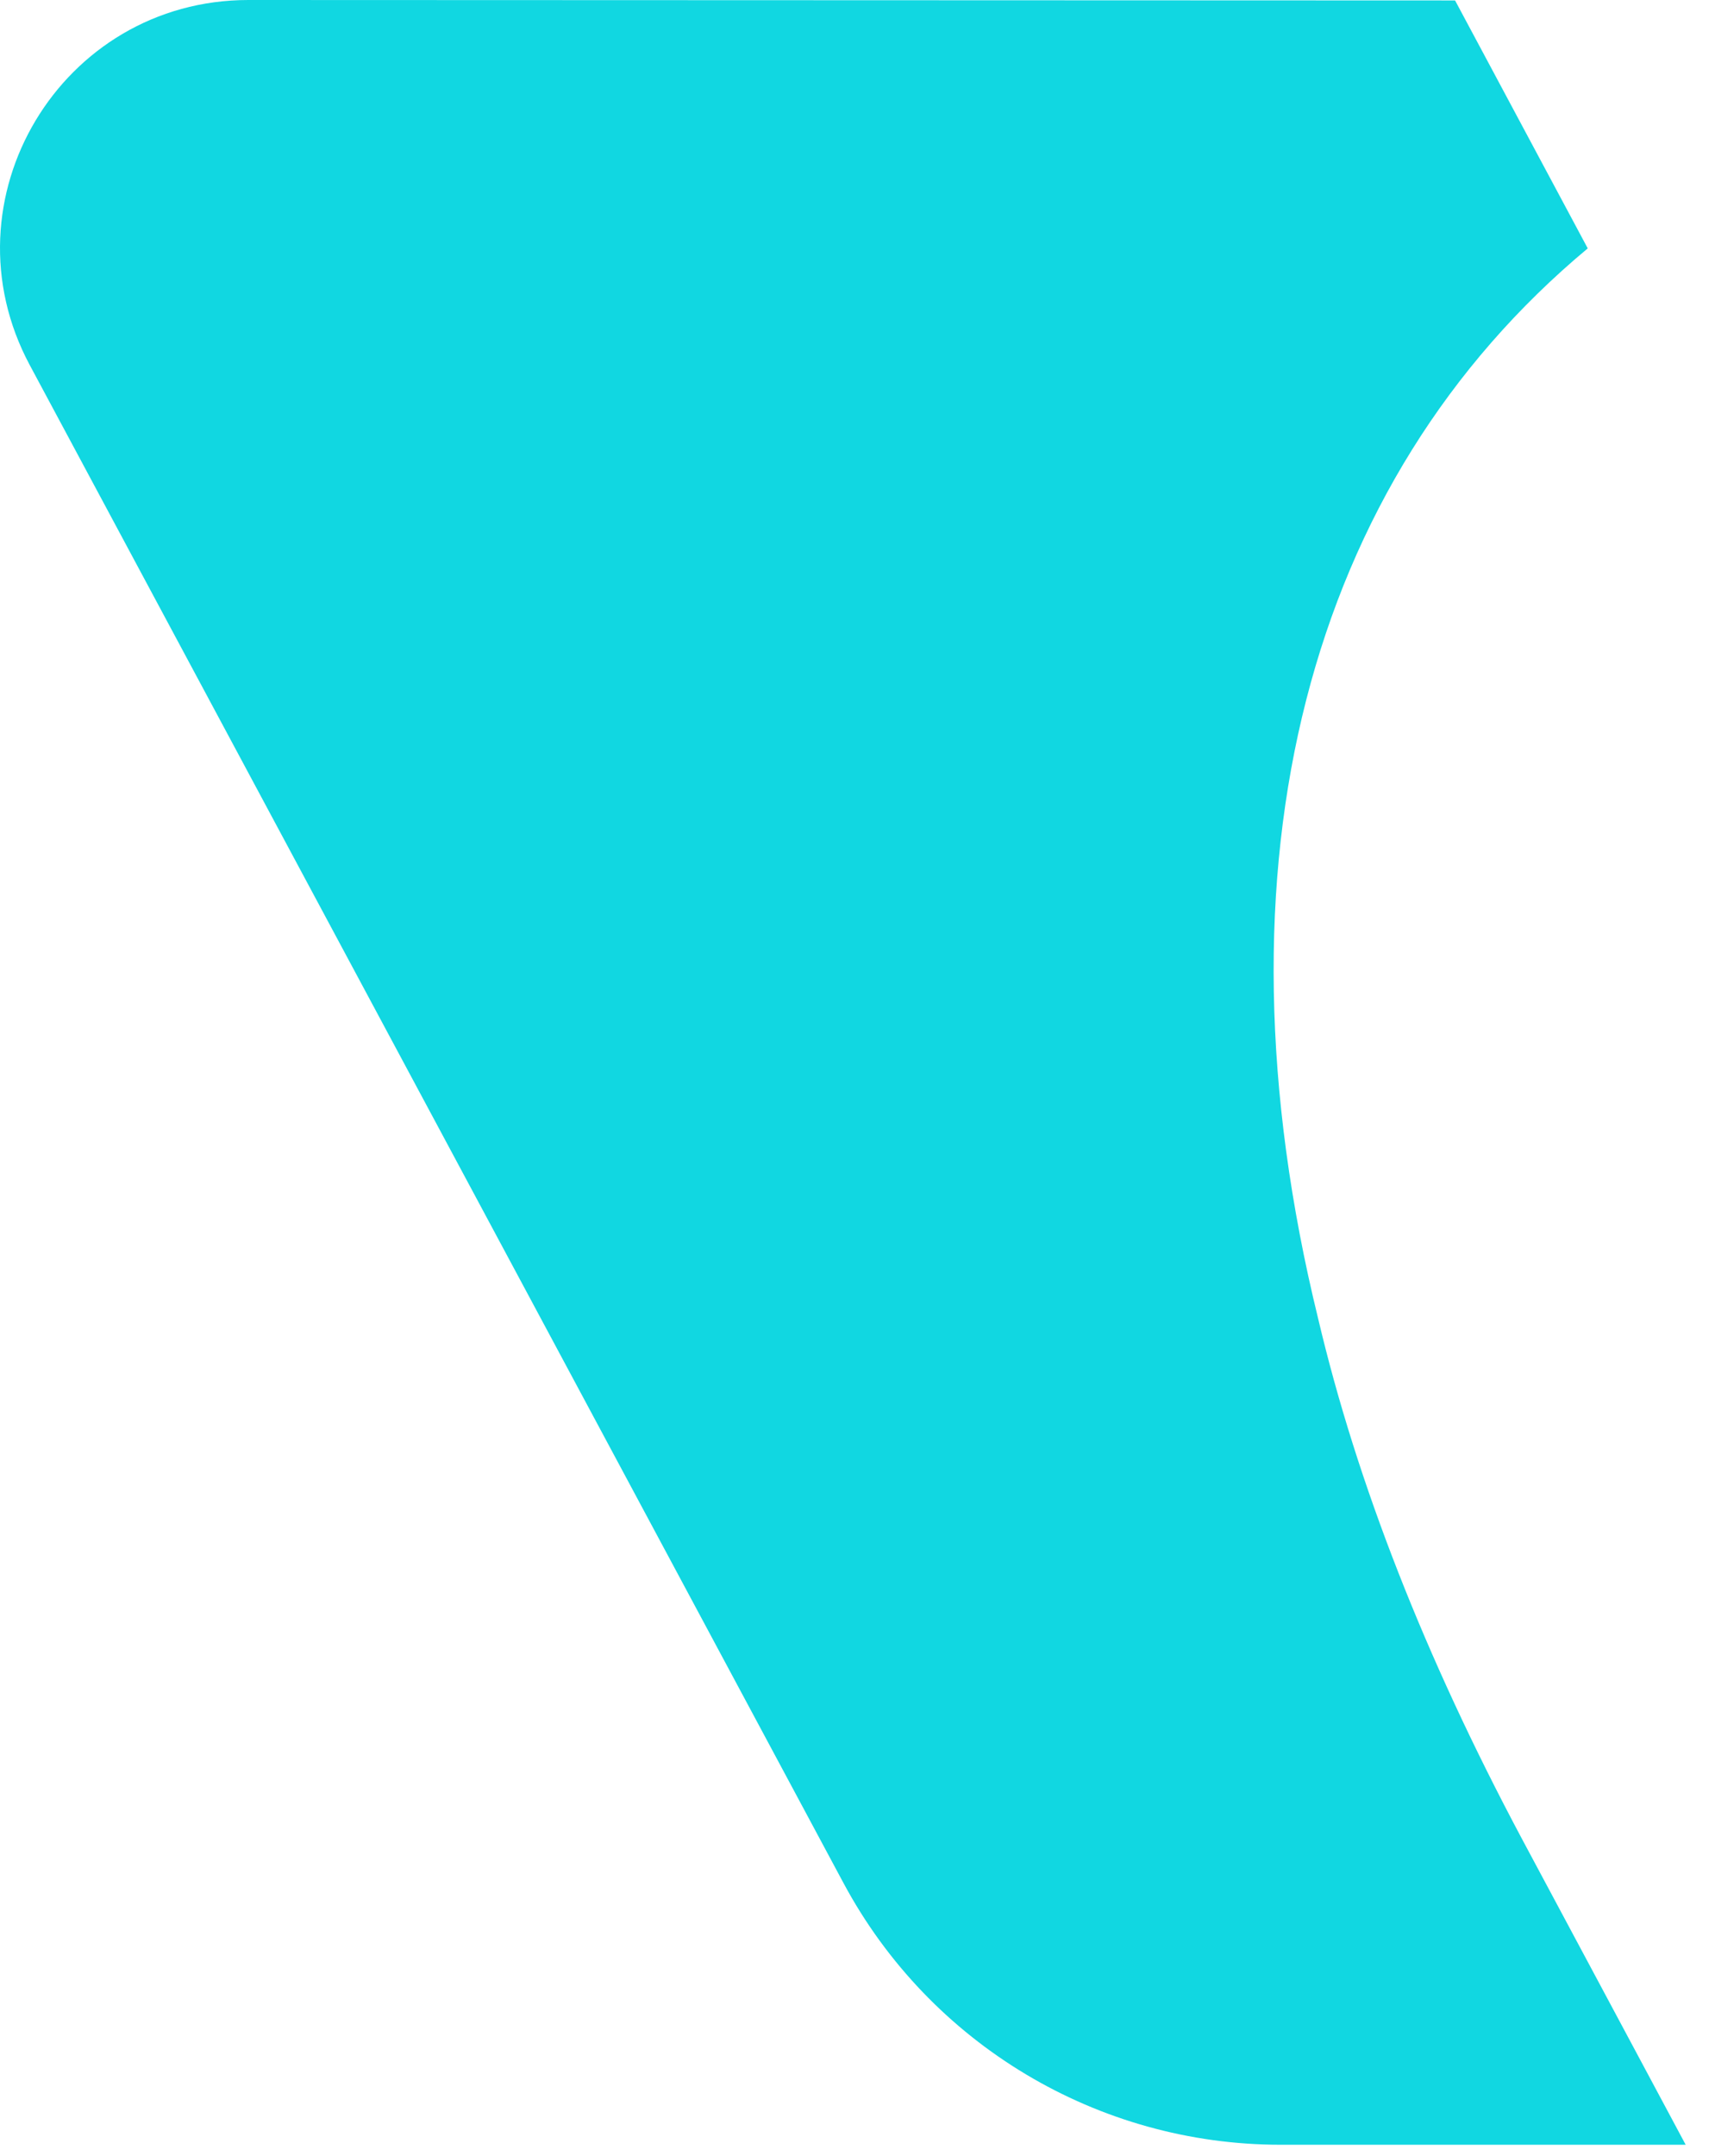
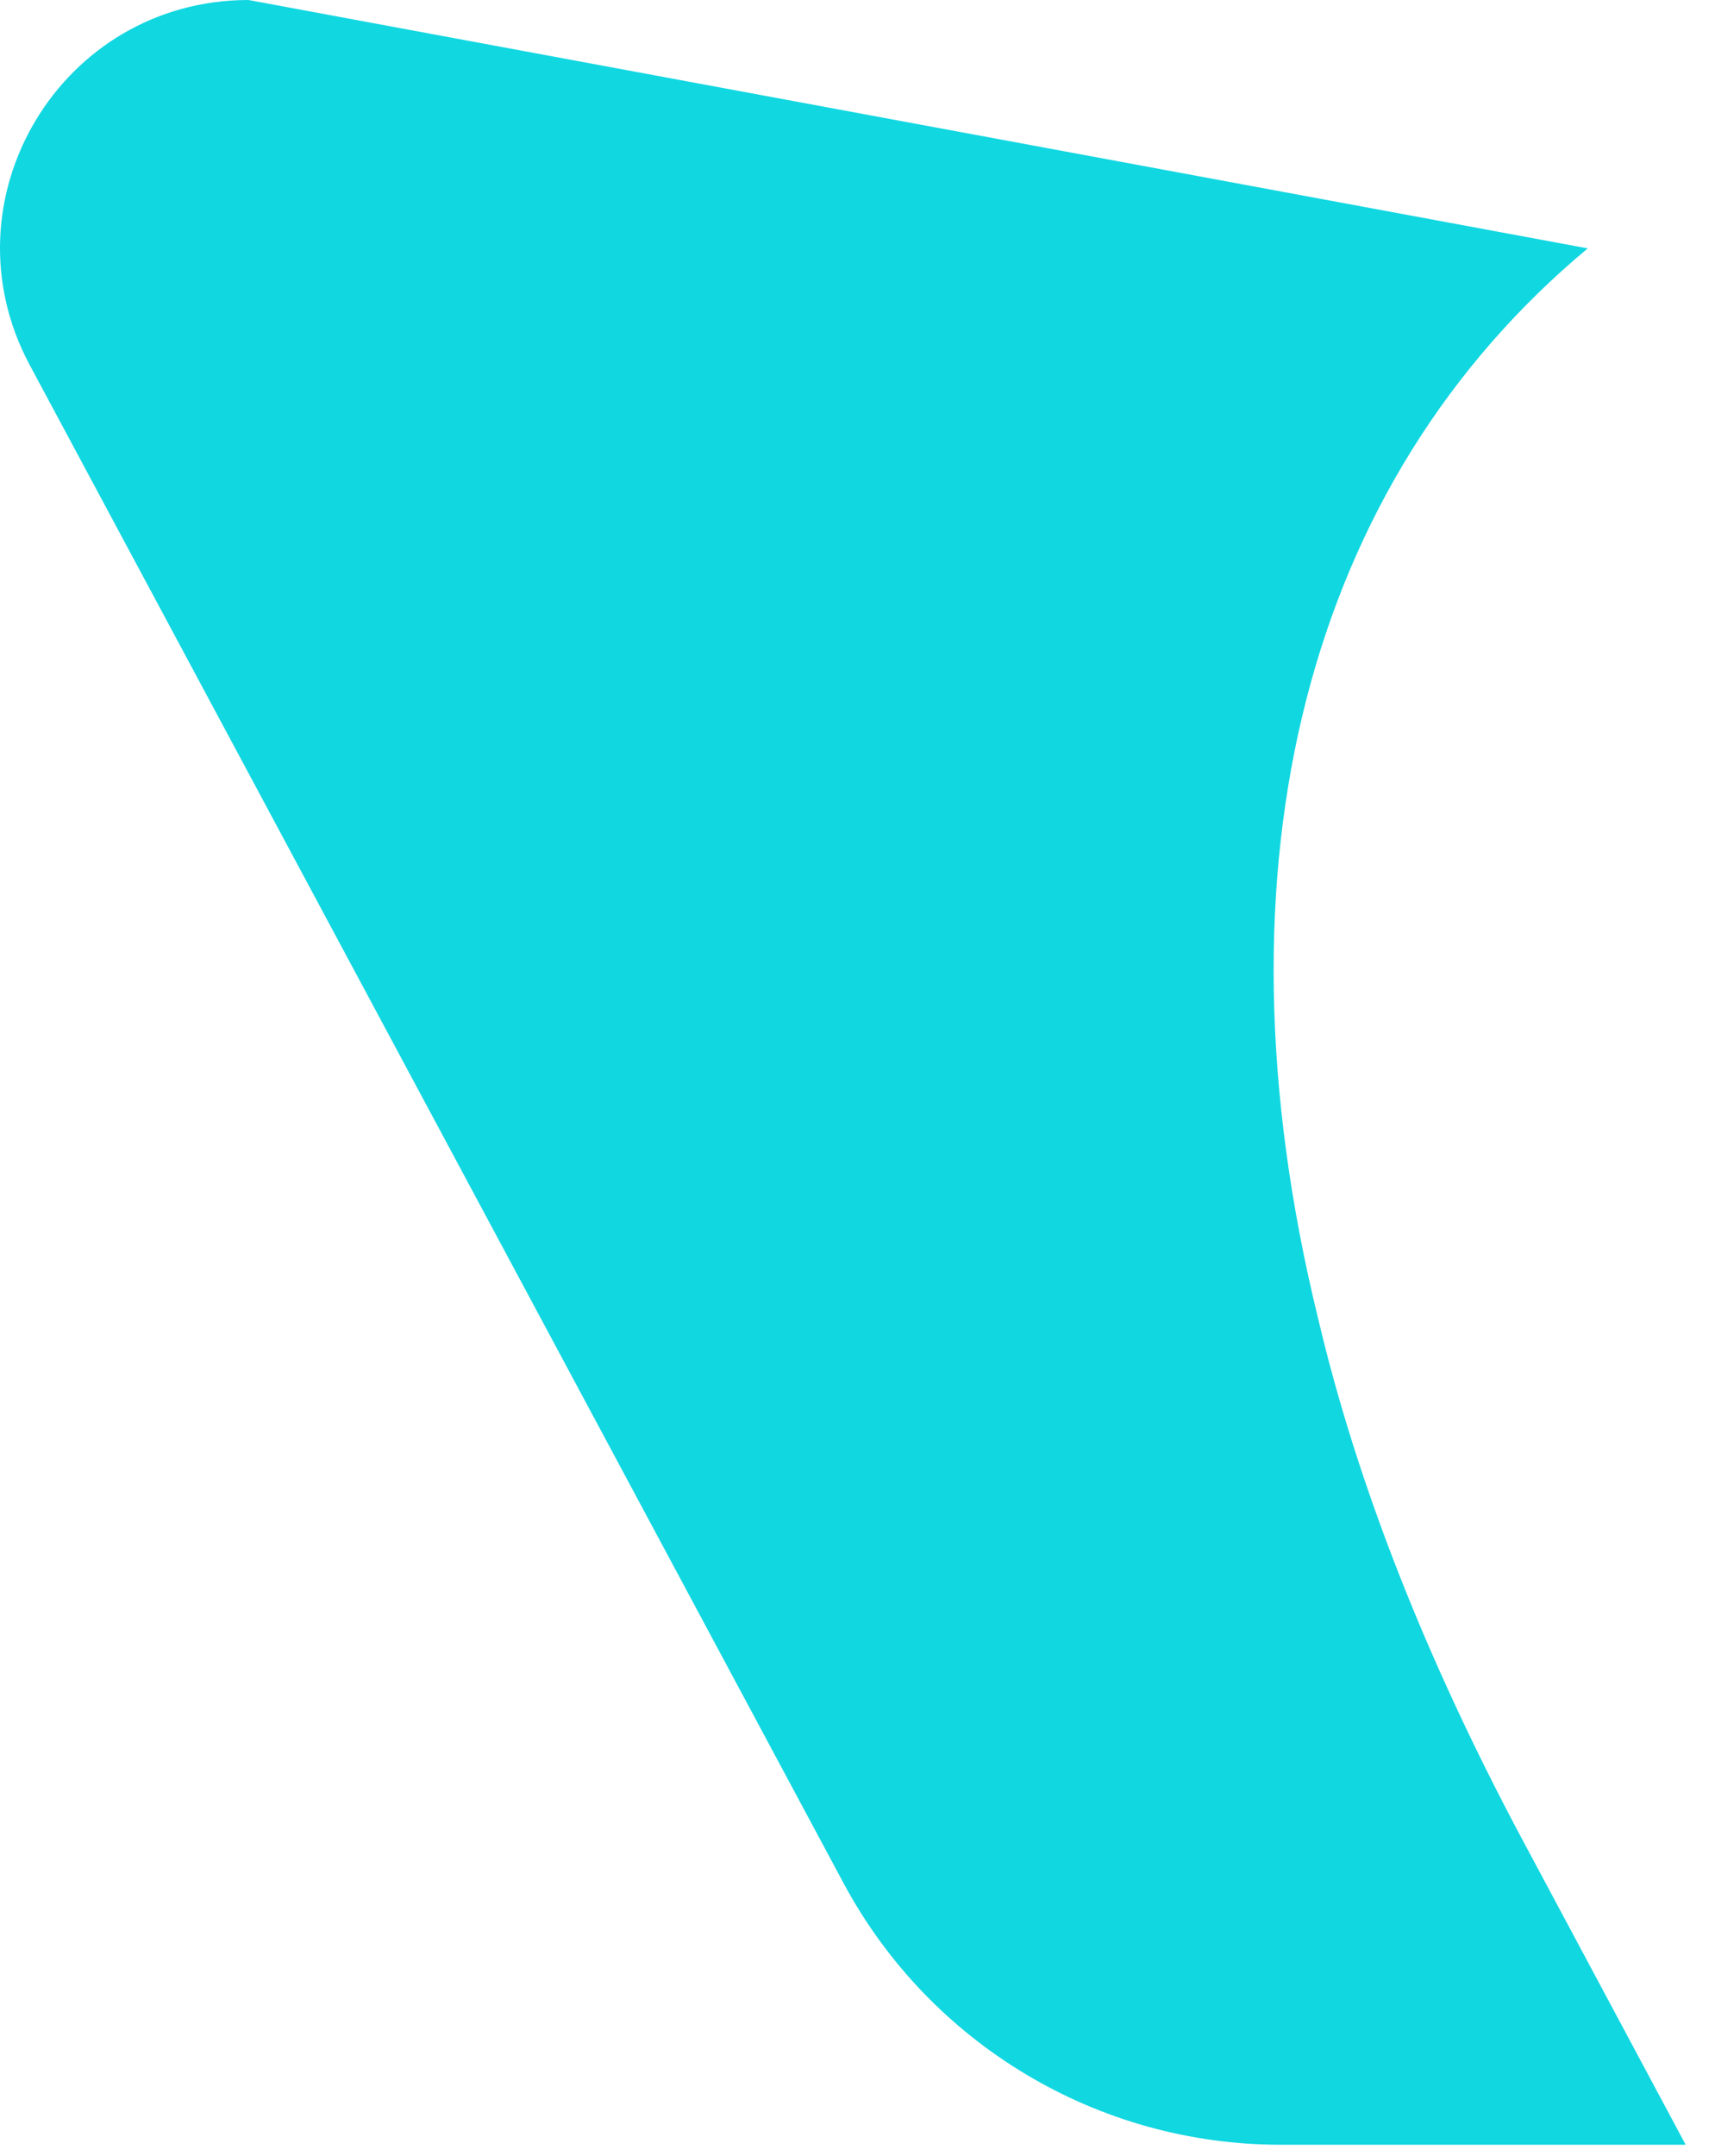
<svg xmlns="http://www.w3.org/2000/svg" width="39" height="49" viewBox="0 0 39 49" fill="none">
-   <path d="M0.677 8.298L19.183 42.799C21.147 46.459 24.966 48.744 29.123 48.744H38.333L34.598 41.77C32.413 37.67 30.861 33.724 29.974 29.963C27.436 19.607 29.749 10.942 36.106 5.645L33.089 0.01L5.649 0C1.385 0 -1.337 4.542 0.677 8.298Z" fill="#11D7E1" />
+   <path d="M0.677 8.298L19.183 42.799C21.147 46.459 24.966 48.744 29.123 48.744H38.333L34.598 41.77C32.413 37.67 30.861 33.724 29.974 29.963C27.436 19.607 29.749 10.942 36.106 5.645L5.649 0C1.385 0 -1.337 4.542 0.677 8.298Z" fill="#11D7E1" />
</svg>